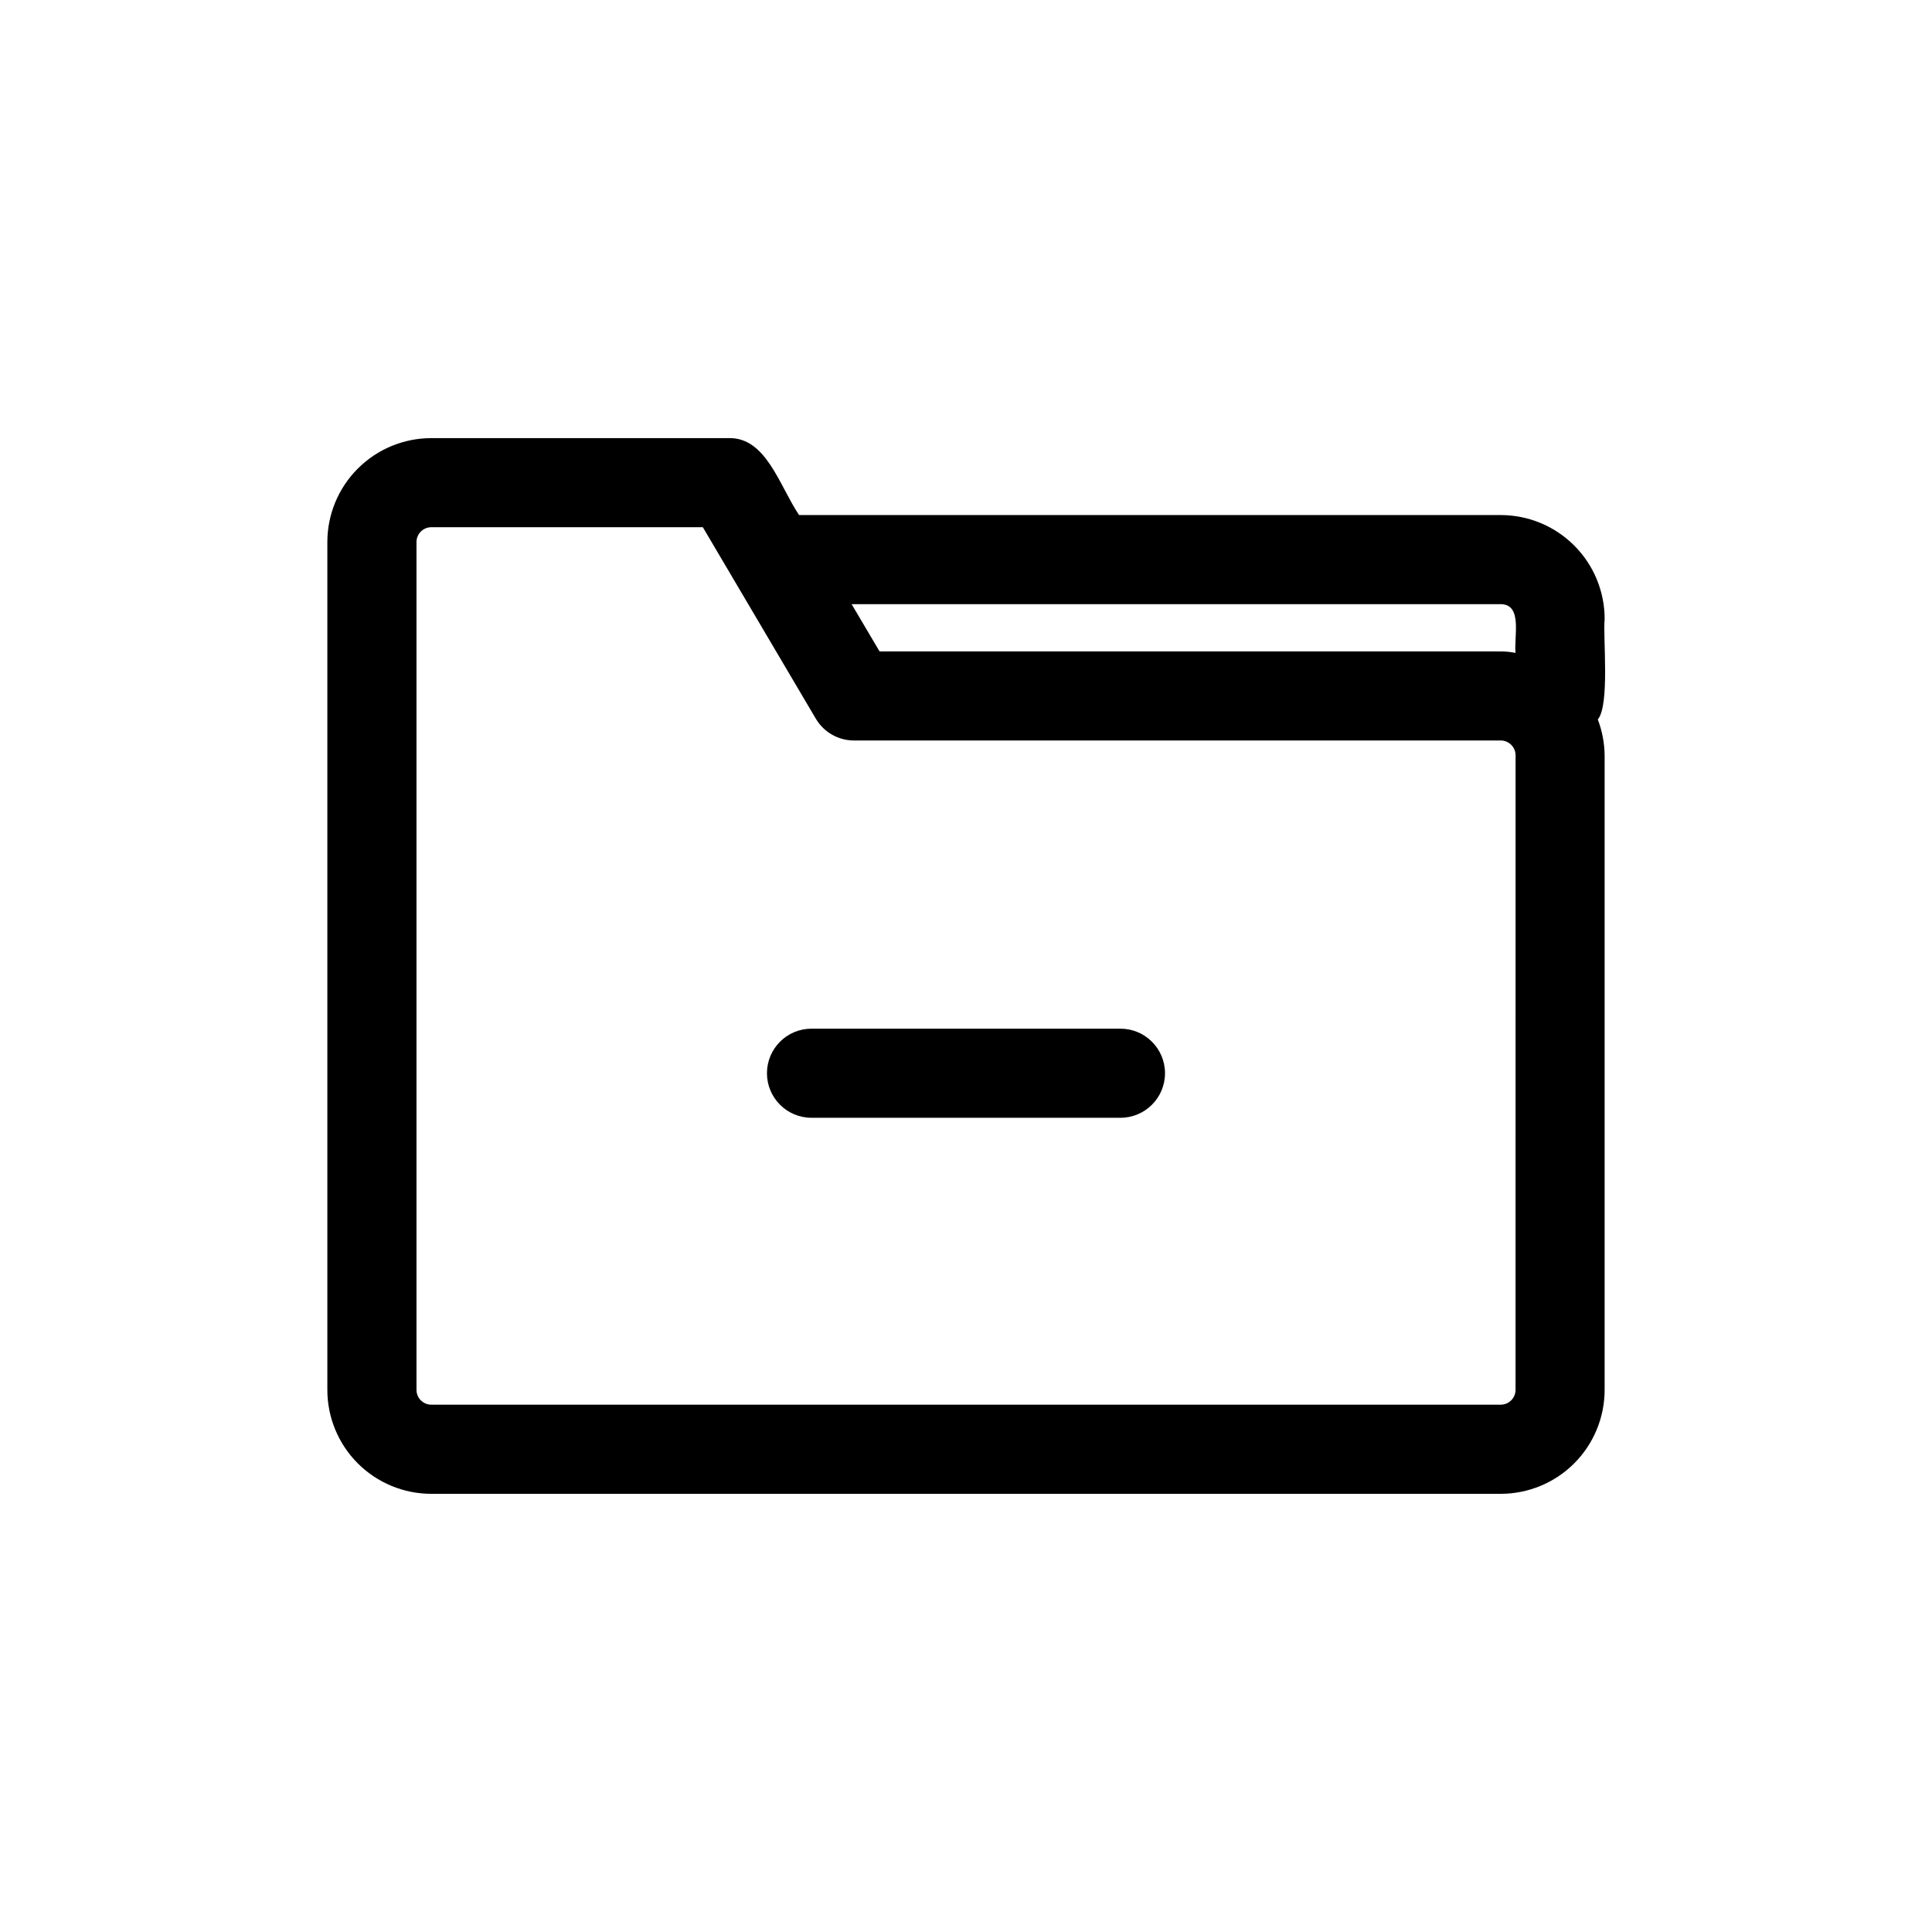
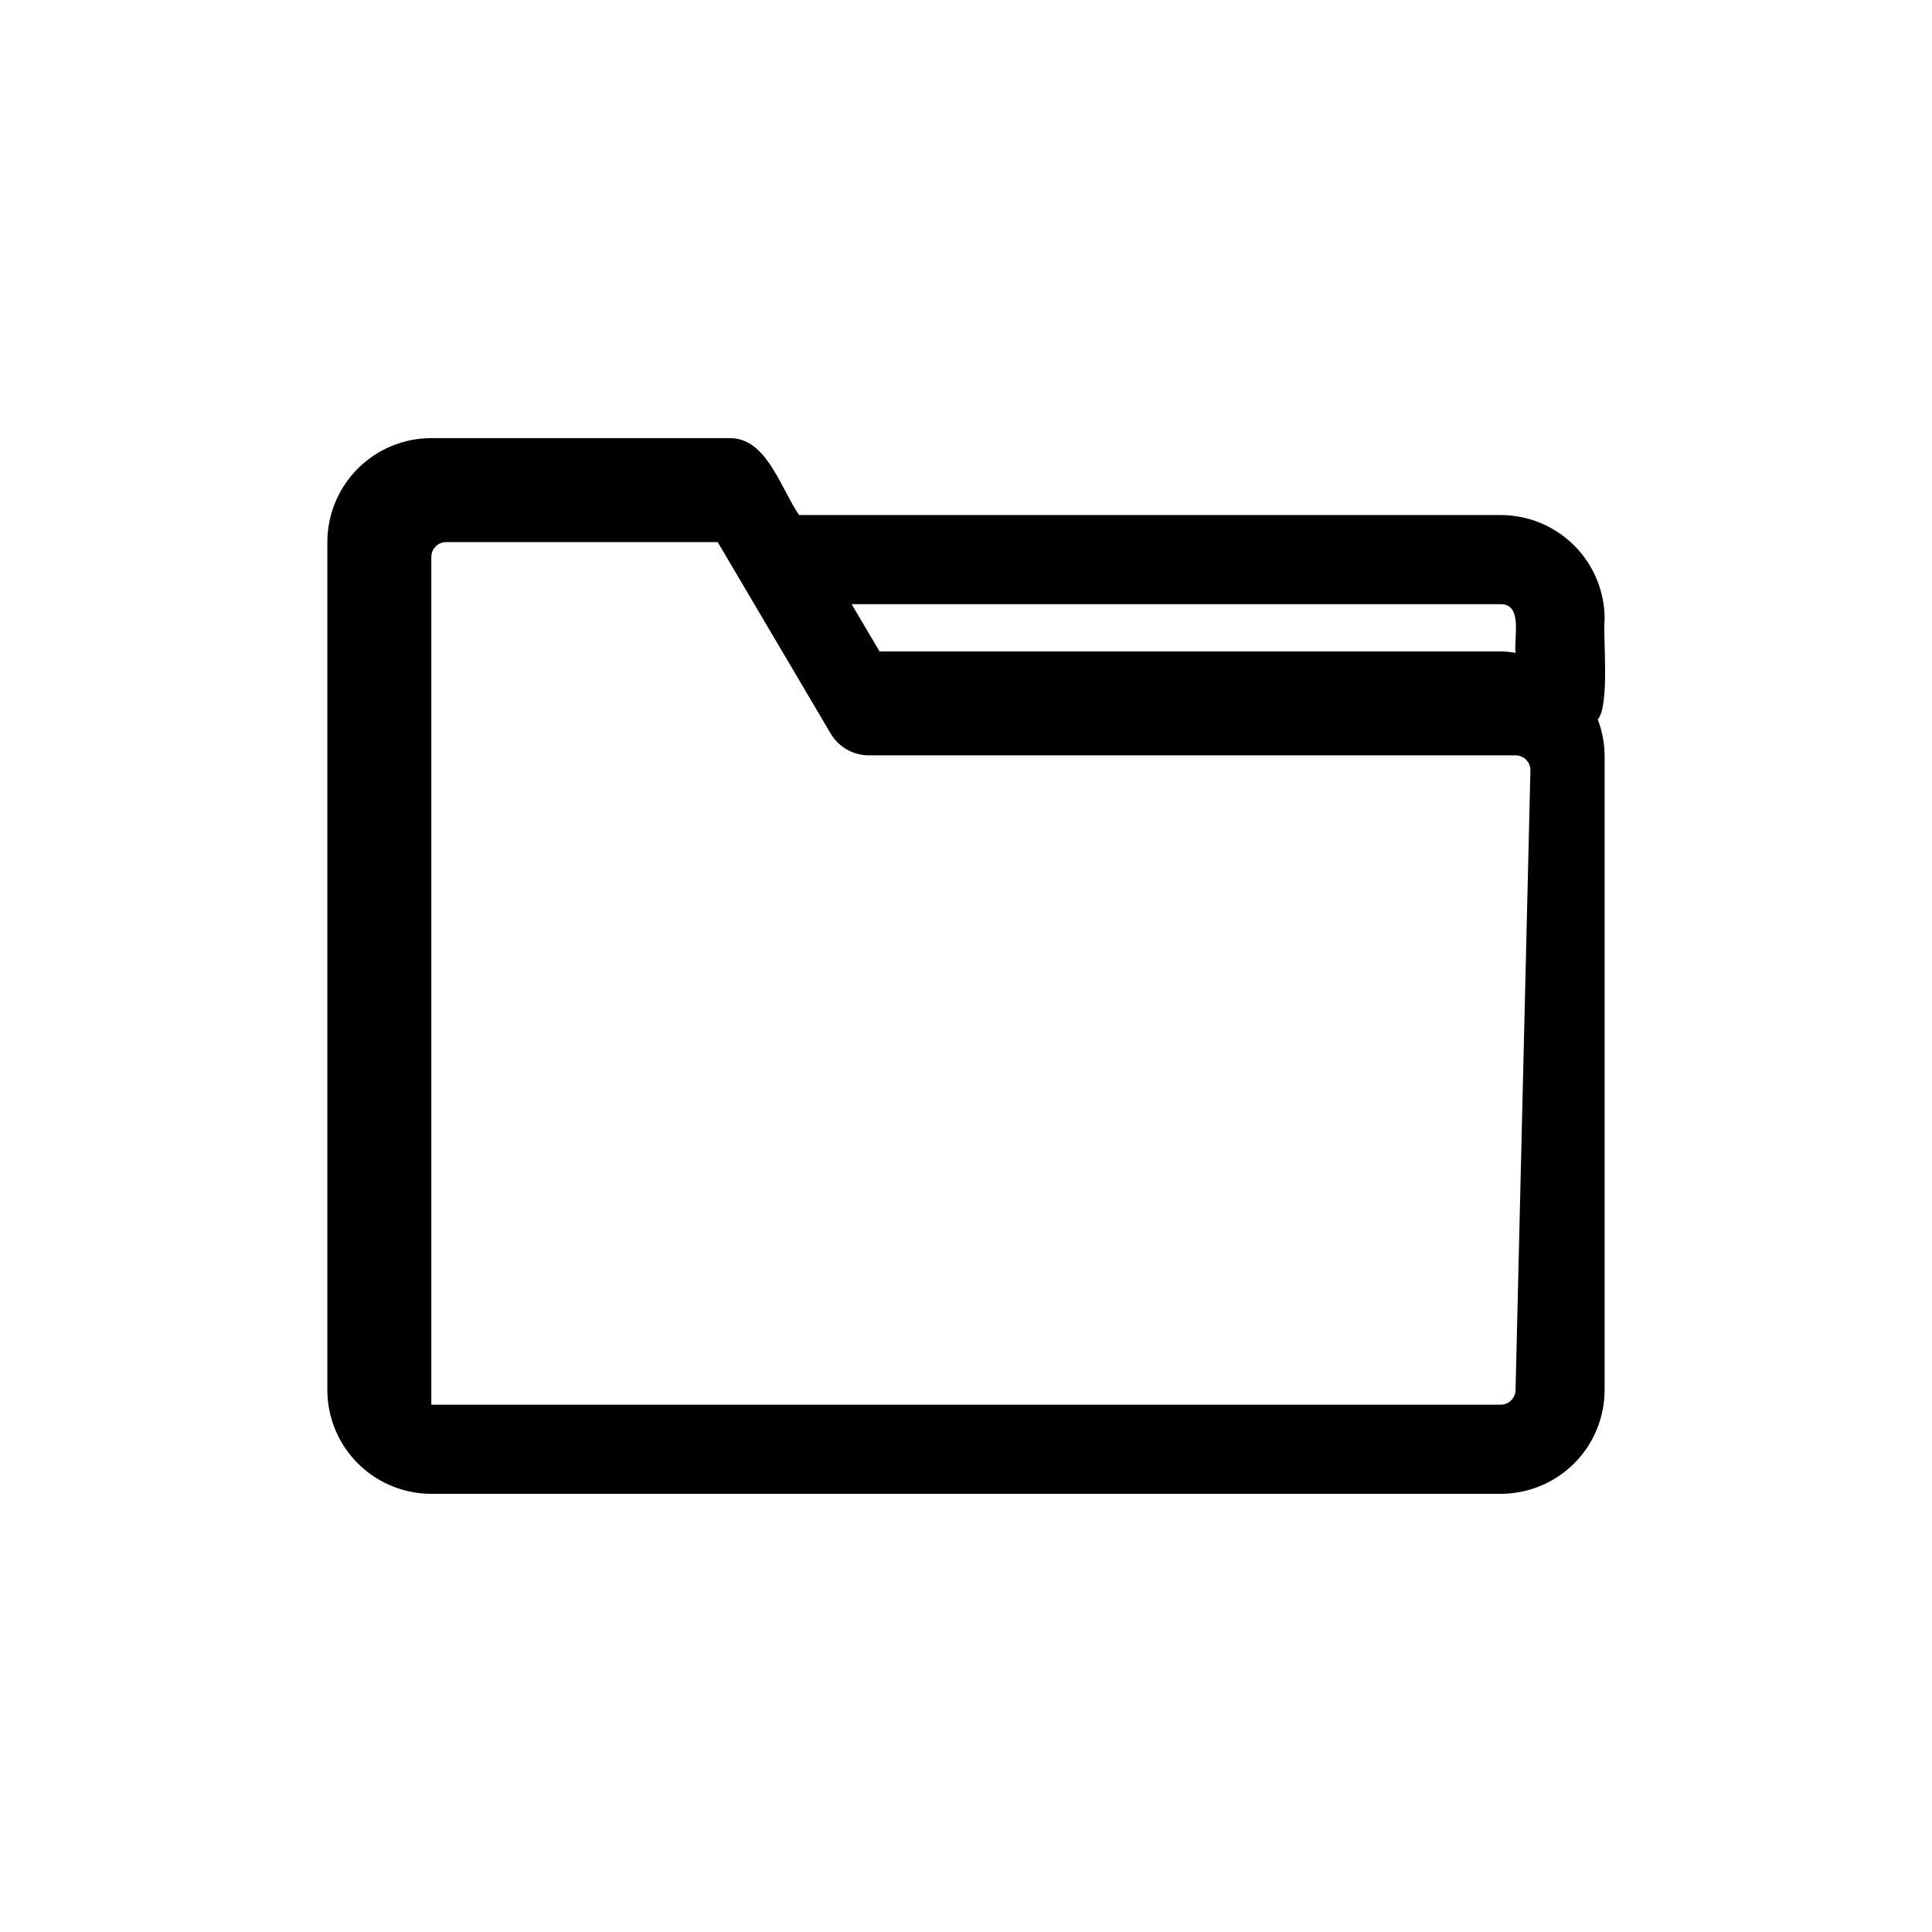
<svg xmlns="http://www.w3.org/2000/svg" fill="#000000" width="800px" height="800px" version="1.1" viewBox="144 144 512 512">
  <g>
-     <path d="m440.93 416.61h-81.871c-6.519 0-11.805 5.285-11.805 11.809 0 6.519 5.285 11.805 11.805 11.805h81.871c6.519 0 11.809-5.285 11.809-11.805 0-6.523-5.289-11.809-11.809-11.809z" />
-     <path d="m569.25 308.05c0-7.309-2.902-14.316-8.07-19.484-5.164-5.168-12.172-8.07-19.48-8.07h-185.94c-5.273-7.871-8.738-20.703-18.734-20.387h-78.723c-7.305 0-14.312 2.902-19.48 8.07-5.168 5.164-8.07 12.176-8.07 19.48v224.67c0 7.309 2.902 14.316 8.07 19.484 5.168 5.164 12.176 8.066 19.48 8.066h283.39c7.309 0 14.316-2.902 19.48-8.066 5.168-5.168 8.07-12.176 8.07-19.484v-168.14c-0.031-3.258-0.645-6.484-1.809-9.527 3.227-3.777 1.336-21.961 1.809-26.605zm-27.551-3.938c5.902 0 3.465 8.738 3.938 12.91-1.301-0.25-2.617-0.383-3.938-0.395h-164.61l-7.398-12.516zm3.938 208.21c0 1.043-0.418 2.047-1.156 2.785-0.738 0.738-1.738 1.152-2.781 1.152h-283.39c-2.172 0-3.934-1.762-3.934-3.938v-224.67c0-2.172 1.762-3.934 3.934-3.934h71.949l29.914 50.695h0.004c2.102 3.613 5.973 5.832 10.152 5.824h171.38c1.043 0 2.043 0.414 2.781 1.152 0.738 0.738 1.156 1.738 1.156 2.785z" />
+     <path d="m569.25 308.05c0-7.309-2.902-14.316-8.07-19.484-5.164-5.168-12.172-8.07-19.48-8.07h-185.94c-5.273-7.871-8.738-20.703-18.734-20.387h-78.723c-7.305 0-14.312 2.902-19.48 8.07-5.168 5.164-8.07 12.176-8.07 19.48v224.67c0 7.309 2.902 14.316 8.07 19.484 5.168 5.164 12.176 8.066 19.48 8.066h283.39c7.309 0 14.316-2.902 19.48-8.066 5.168-5.168 8.07-12.176 8.07-19.484v-168.14c-0.031-3.258-0.645-6.484-1.809-9.527 3.227-3.777 1.336-21.961 1.809-26.605zm-27.551-3.938c5.902 0 3.465 8.738 3.938 12.91-1.301-0.25-2.617-0.383-3.938-0.395h-164.61l-7.398-12.516zm3.938 208.21c0 1.043-0.418 2.047-1.156 2.785-0.738 0.738-1.738 1.152-2.781 1.152h-283.39v-224.67c0-2.172 1.762-3.934 3.934-3.934h71.949l29.914 50.695h0.004c2.102 3.613 5.973 5.832 10.152 5.824h171.38c1.043 0 2.043 0.414 2.781 1.152 0.738 0.738 1.156 1.738 1.156 2.785z" />
  </g>
</svg>